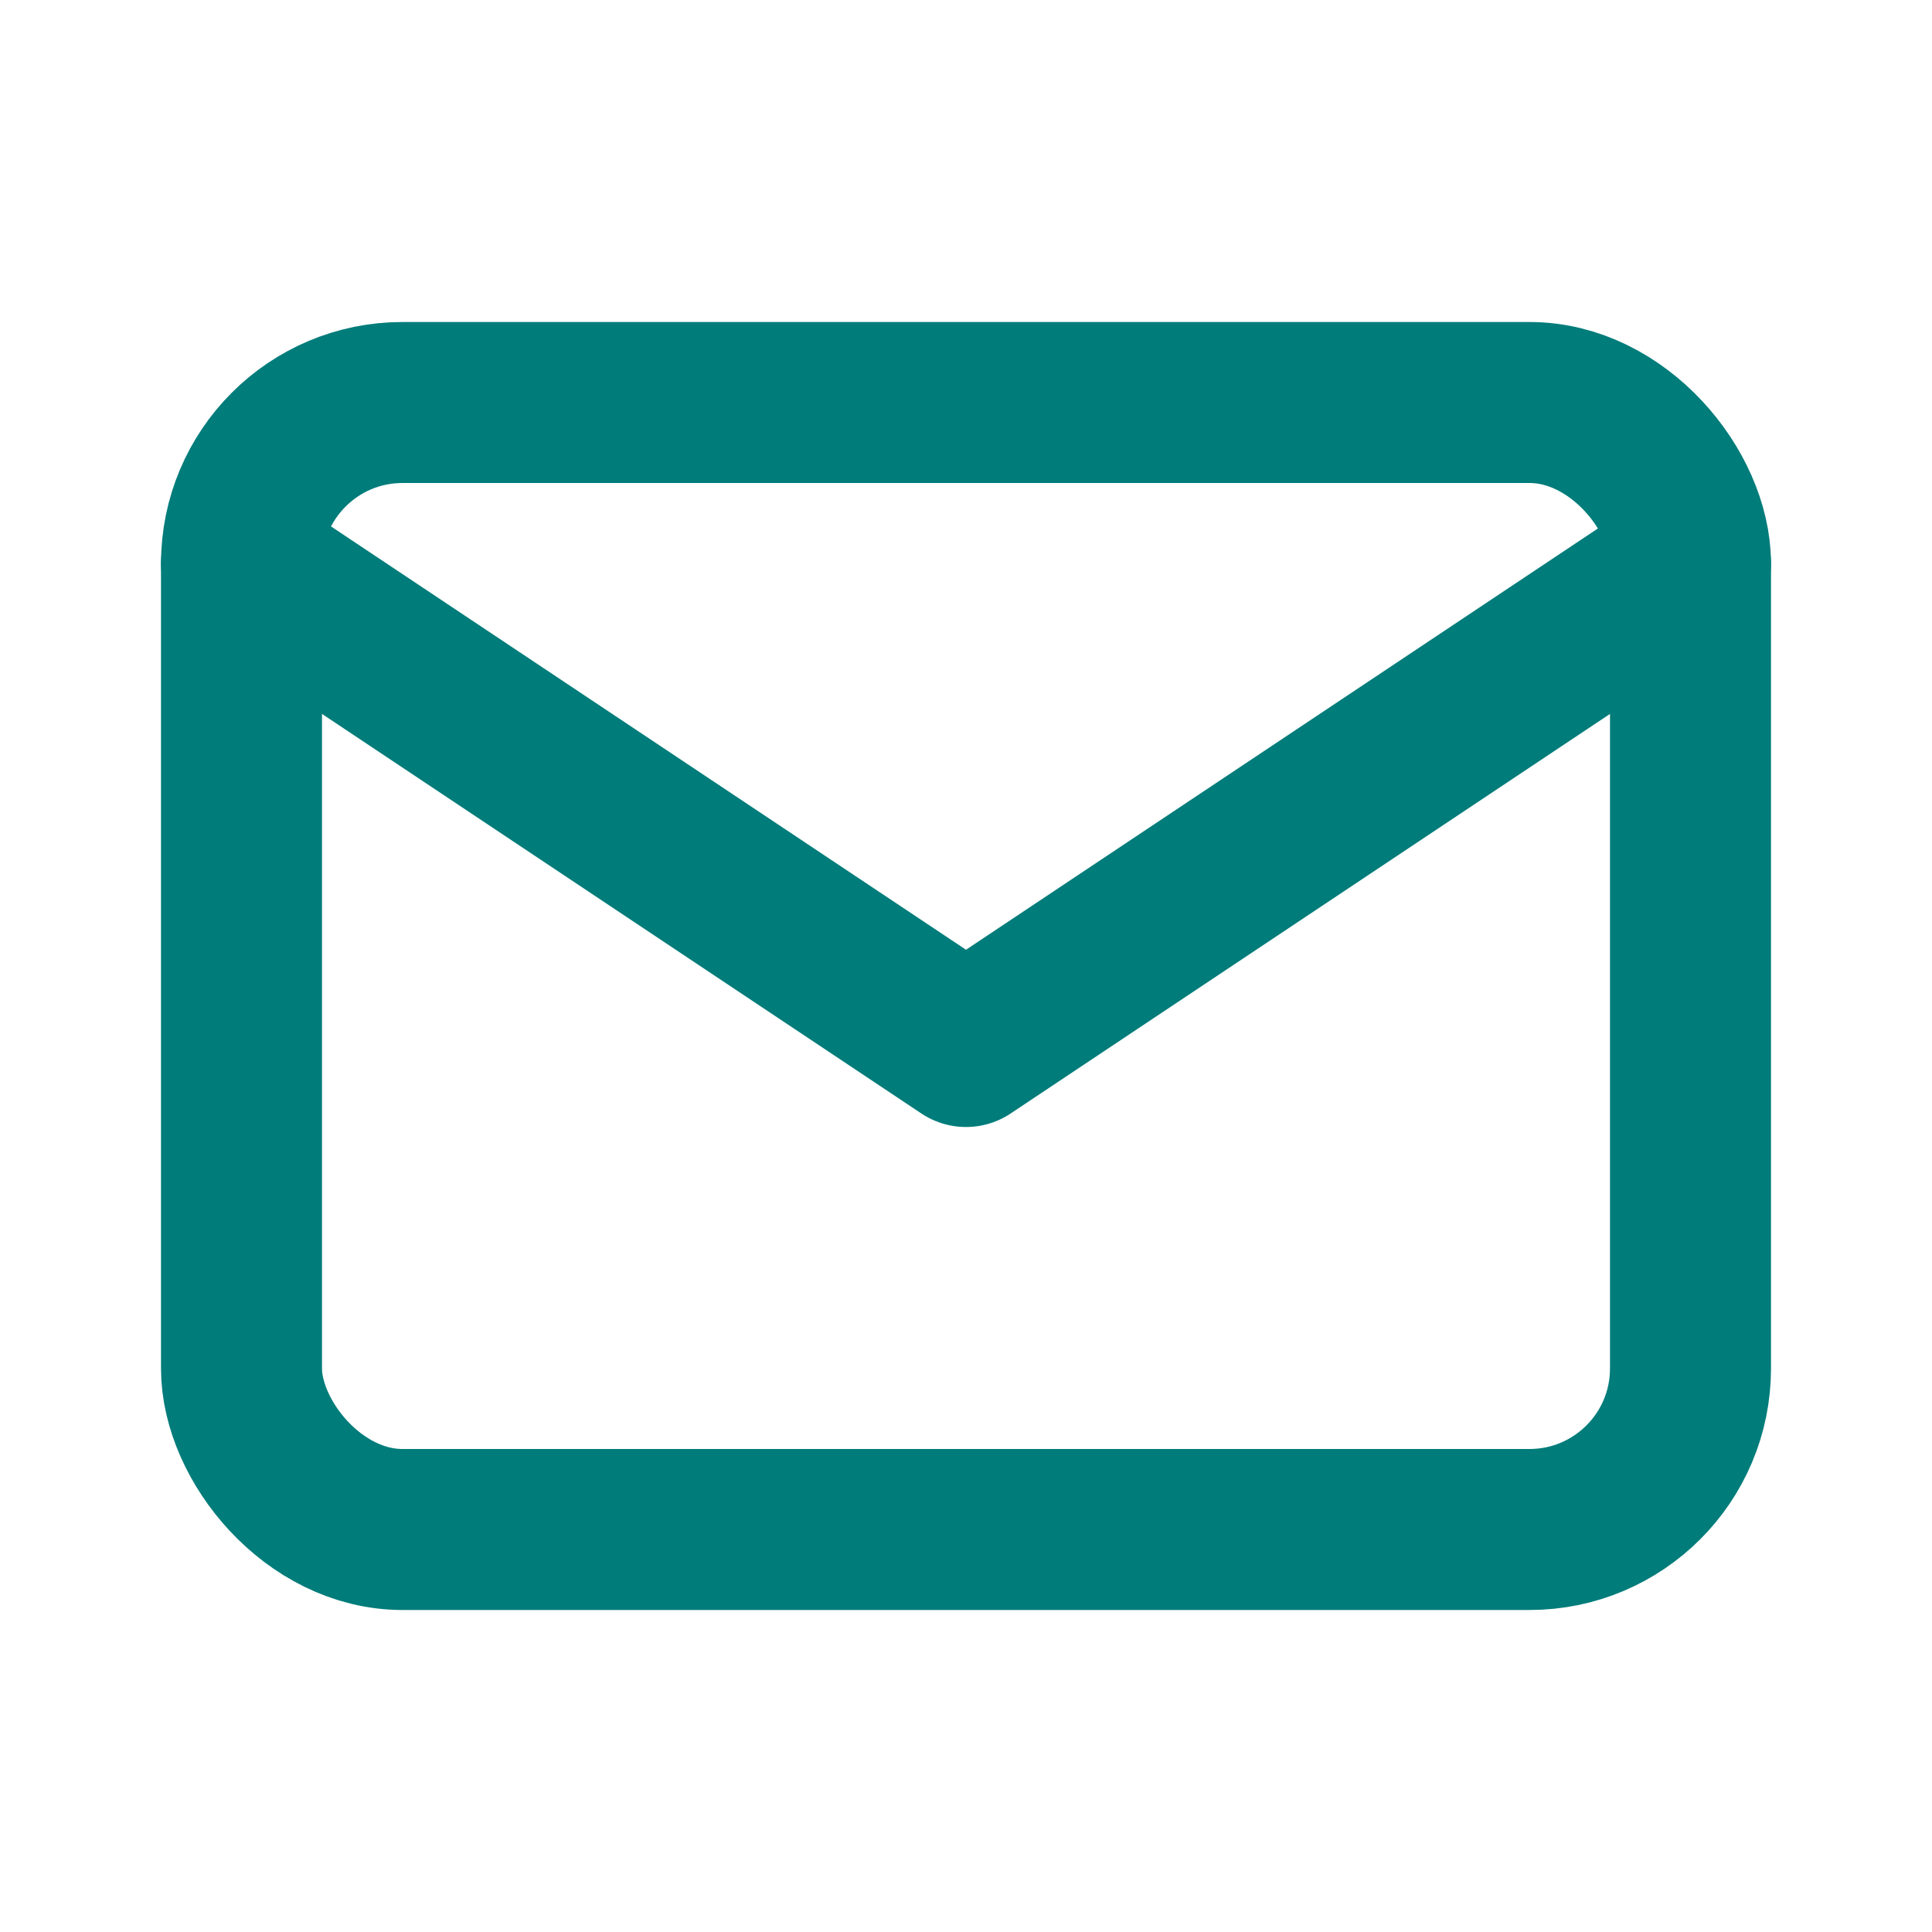
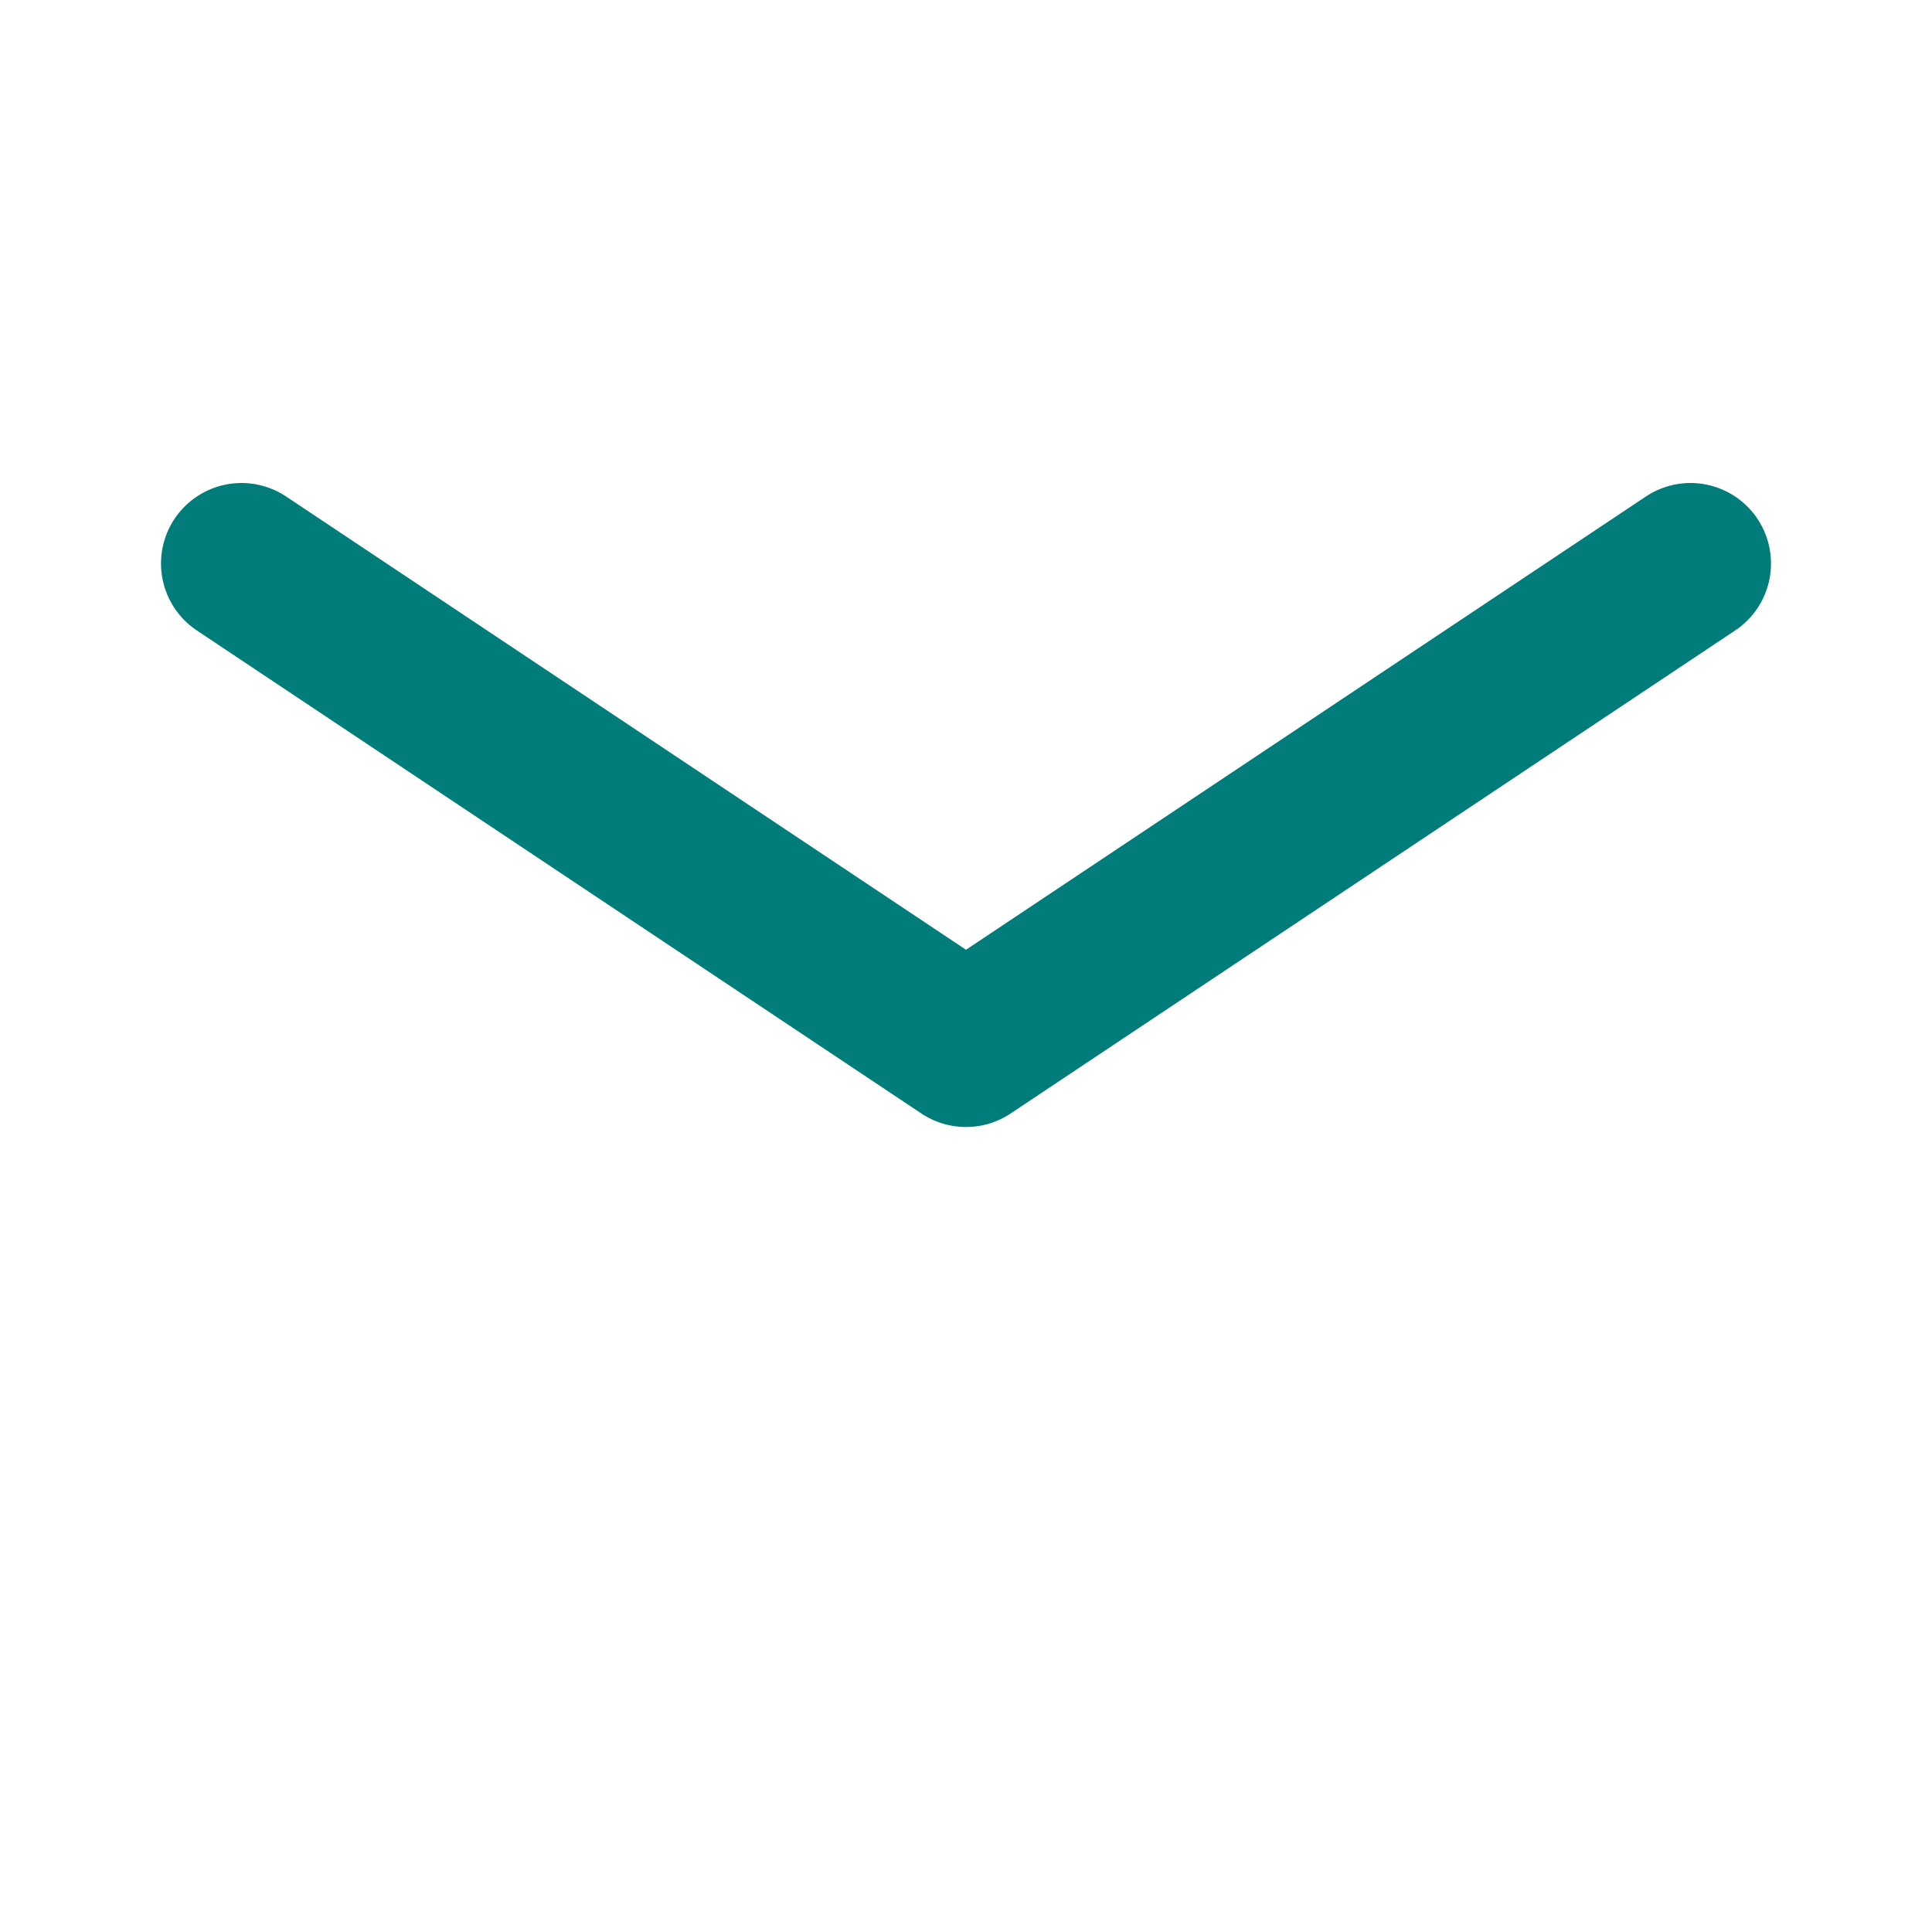
<svg xmlns="http://www.w3.org/2000/svg" viewBox="0 0 24 24" fill="none" stroke="#007C7A" stroke-width="2" stroke-linecap="round" stroke-linejoin="round">
-   <rect x="3" y="5" width="18" height="14" rx="2" ry="2" />
  <polyline points="3,7 12,13 21,7" />
</svg>